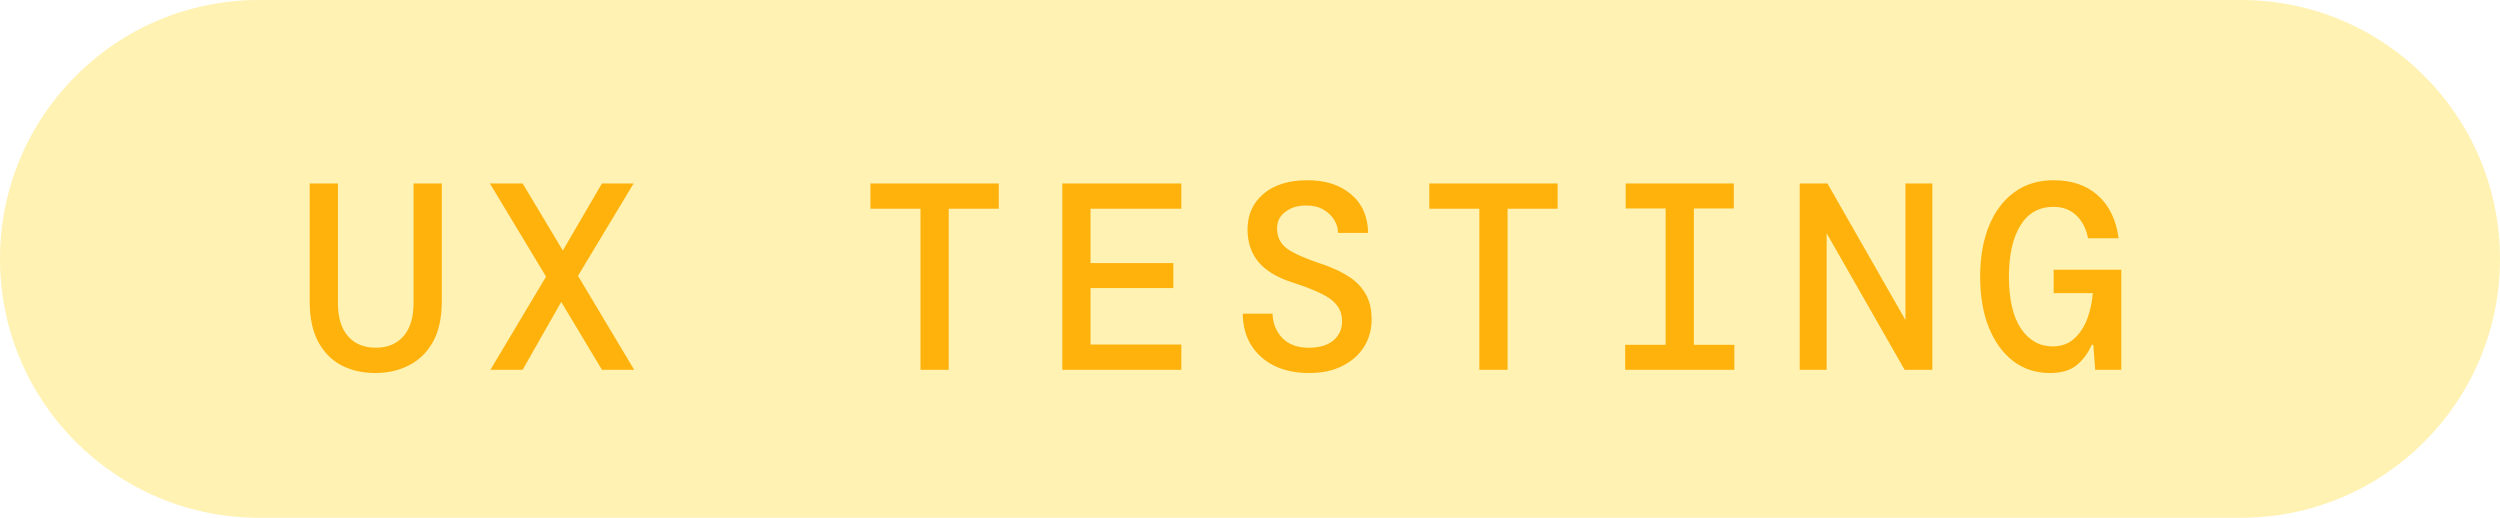
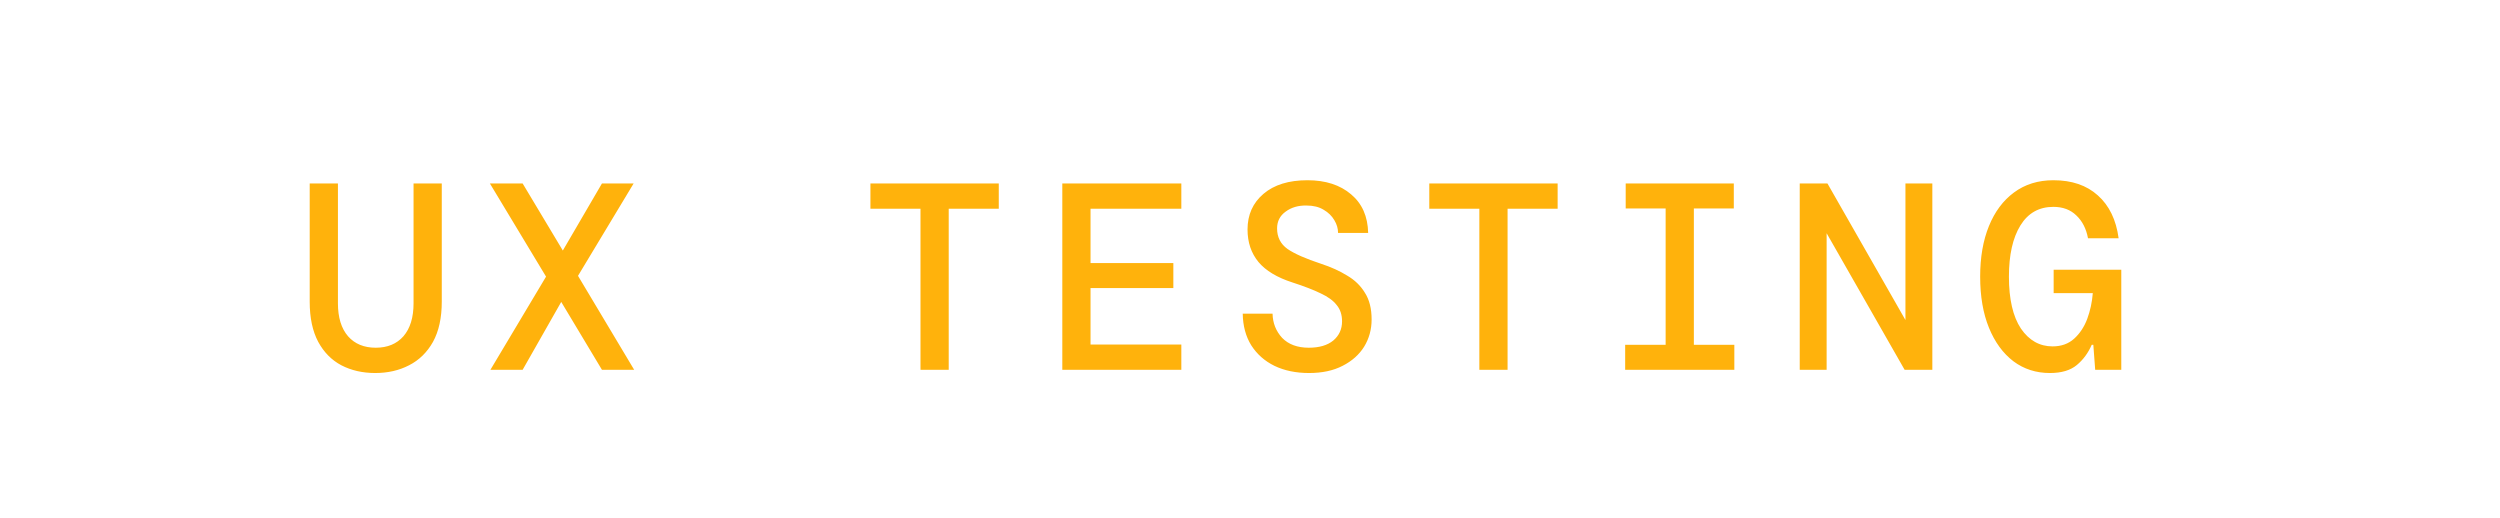
<svg xmlns="http://www.w3.org/2000/svg" width="169" height="35" viewBox="0 0 169 35" fill="none">
-   <path d="M0 17.5C0 7.835 7.835 0 17.5 0H151.5C161.165 0 169 7.835 169 17.5V17.5C169 27.165 161.165 35 151.5 35H17.5C7.835 35 0 27.165 0 17.5V17.5Z" fill="#FFD300" fill-opacity="0.3" />
  <path d="M25.364 25.216C24.512 25.216 23.75 25.042 23.078 24.694C22.418 24.346 21.896 23.818 21.512 23.11C21.128 22.39 20.936 21.484 20.936 20.392V12.4H22.844V20.5C22.844 21.46 23.072 22.204 23.528 22.732C23.984 23.248 24.608 23.506 25.4 23.506C26.192 23.506 26.816 23.248 27.272 22.732C27.728 22.204 27.956 21.46 27.956 20.5V12.4H29.864V20.392C29.864 21.484 29.666 22.39 29.27 23.11C28.874 23.818 28.334 24.346 27.65 24.694C26.978 25.042 26.216 25.216 25.364 25.216ZM33.151 25L36.913 18.7L33.115 12.4H35.329L38.047 16.936L40.693 12.4H42.835L39.073 18.646L42.871 25H40.693L37.939 20.41L35.329 25H33.151ZM62.225 25V14.11H58.841V12.4H67.517V14.11H64.133V25H62.225ZM71.812 25V12.4H79.858V14.11H73.72V17.782H79.318V19.474H73.72V23.29H79.858V25H71.812ZM88.491 25.216C87.603 25.216 86.823 25.054 86.151 24.73C85.491 24.406 84.969 23.944 84.585 23.344C84.213 22.744 84.021 22.03 84.009 21.202H86.025C86.037 21.838 86.253 22.384 86.673 22.84C87.105 23.284 87.705 23.506 88.473 23.506C89.181 23.506 89.733 23.344 90.129 23.02C90.525 22.684 90.723 22.252 90.723 21.724C90.723 21.28 90.603 20.914 90.363 20.626C90.135 20.326 89.775 20.062 89.283 19.834C88.791 19.594 88.155 19.348 87.375 19.096C86.331 18.76 85.563 18.298 85.071 17.71C84.579 17.11 84.333 16.378 84.333 15.514C84.333 14.518 84.693 13.714 85.413 13.102C86.133 12.49 87.123 12.184 88.383 12.184C89.607 12.184 90.591 12.502 91.335 13.138C92.079 13.762 92.463 14.632 92.487 15.748H90.453C90.453 15.448 90.369 15.16 90.201 14.884C90.033 14.596 89.793 14.362 89.481 14.182C89.169 13.99 88.785 13.894 88.329 13.894C87.765 13.882 87.291 14.02 86.907 14.308C86.523 14.584 86.331 14.962 86.331 15.442C86.331 16.03 86.565 16.492 87.033 16.828C87.501 17.152 88.263 17.488 89.319 17.836C89.979 18.052 90.561 18.316 91.065 18.628C91.581 18.928 91.983 19.318 92.271 19.798C92.571 20.266 92.721 20.866 92.721 21.598C92.721 22.27 92.553 22.882 92.217 23.434C91.881 23.974 91.395 24.406 90.759 24.73C90.135 25.054 89.379 25.216 88.491 25.216ZM100.004 25V14.11H96.62V12.4H105.296V14.11H101.912V25H100.004ZM109.861 25V23.308H112.597V14.092H109.897V12.4H117.205V14.092H114.505V23.308H117.241V25H109.861ZM121.662 25V12.4H123.534L128.808 21.634V12.4H130.626V25H128.754L123.48 15.766V25H121.662ZM138.575 25.216C137.639 25.216 136.817 24.952 136.109 24.424C135.401 23.884 134.849 23.128 134.453 22.156C134.057 21.184 133.859 20.032 133.859 18.7C133.859 17.392 134.057 16.252 134.453 15.28C134.849 14.308 135.413 13.552 136.145 13.012C136.889 12.46 137.777 12.184 138.809 12.184C140.057 12.184 141.059 12.526 141.815 13.21C142.583 13.894 143.051 14.86 143.219 16.108H141.149C141.029 15.46 140.765 14.944 140.357 14.56C139.961 14.176 139.445 13.984 138.809 13.984C137.837 13.984 137.093 14.404 136.577 15.244C136.061 16.084 135.803 17.236 135.803 18.7C135.803 20.224 136.073 21.394 136.613 22.21C137.165 23.014 137.879 23.416 138.755 23.416C139.343 23.416 139.829 23.242 140.213 22.894C140.597 22.546 140.891 22.102 141.095 21.562C141.299 21.01 141.425 20.428 141.473 19.816H138.827V18.232H143.399V25H141.635L141.509 23.308H141.401C141.161 23.86 140.825 24.316 140.393 24.676C139.961 25.036 139.355 25.216 138.575 25.216Z" fill="#FFB20C" />
</svg>